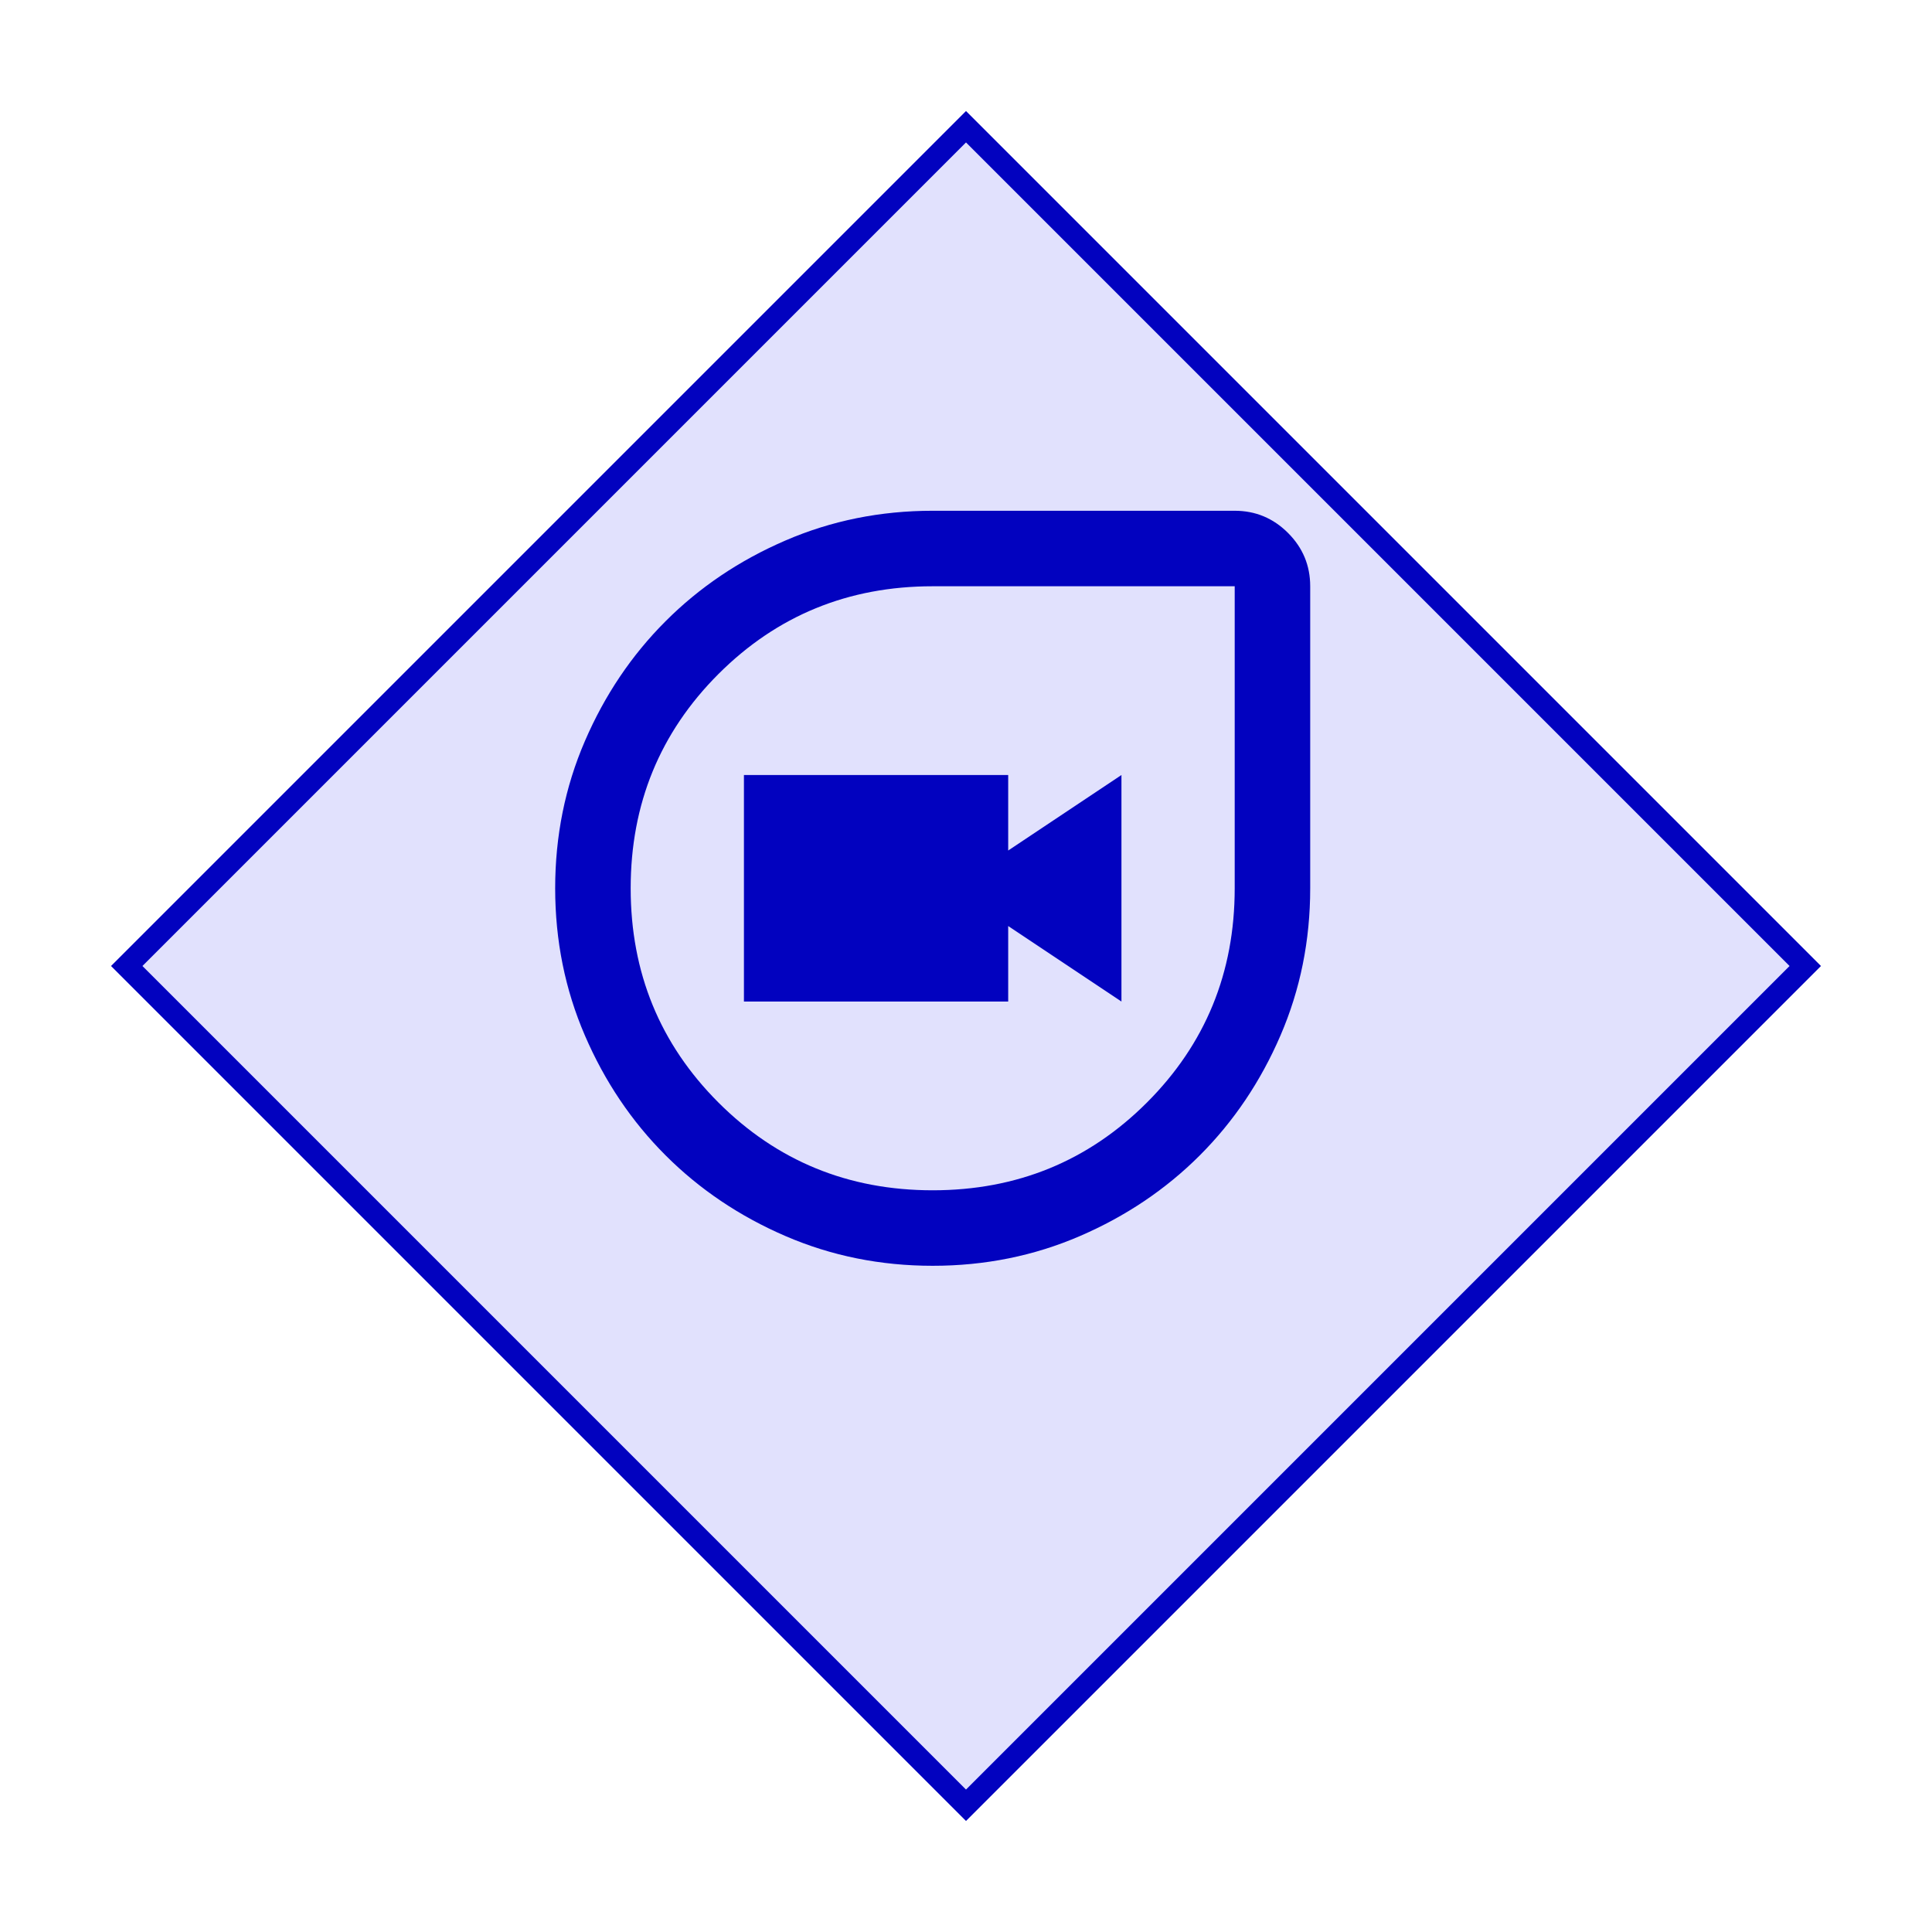
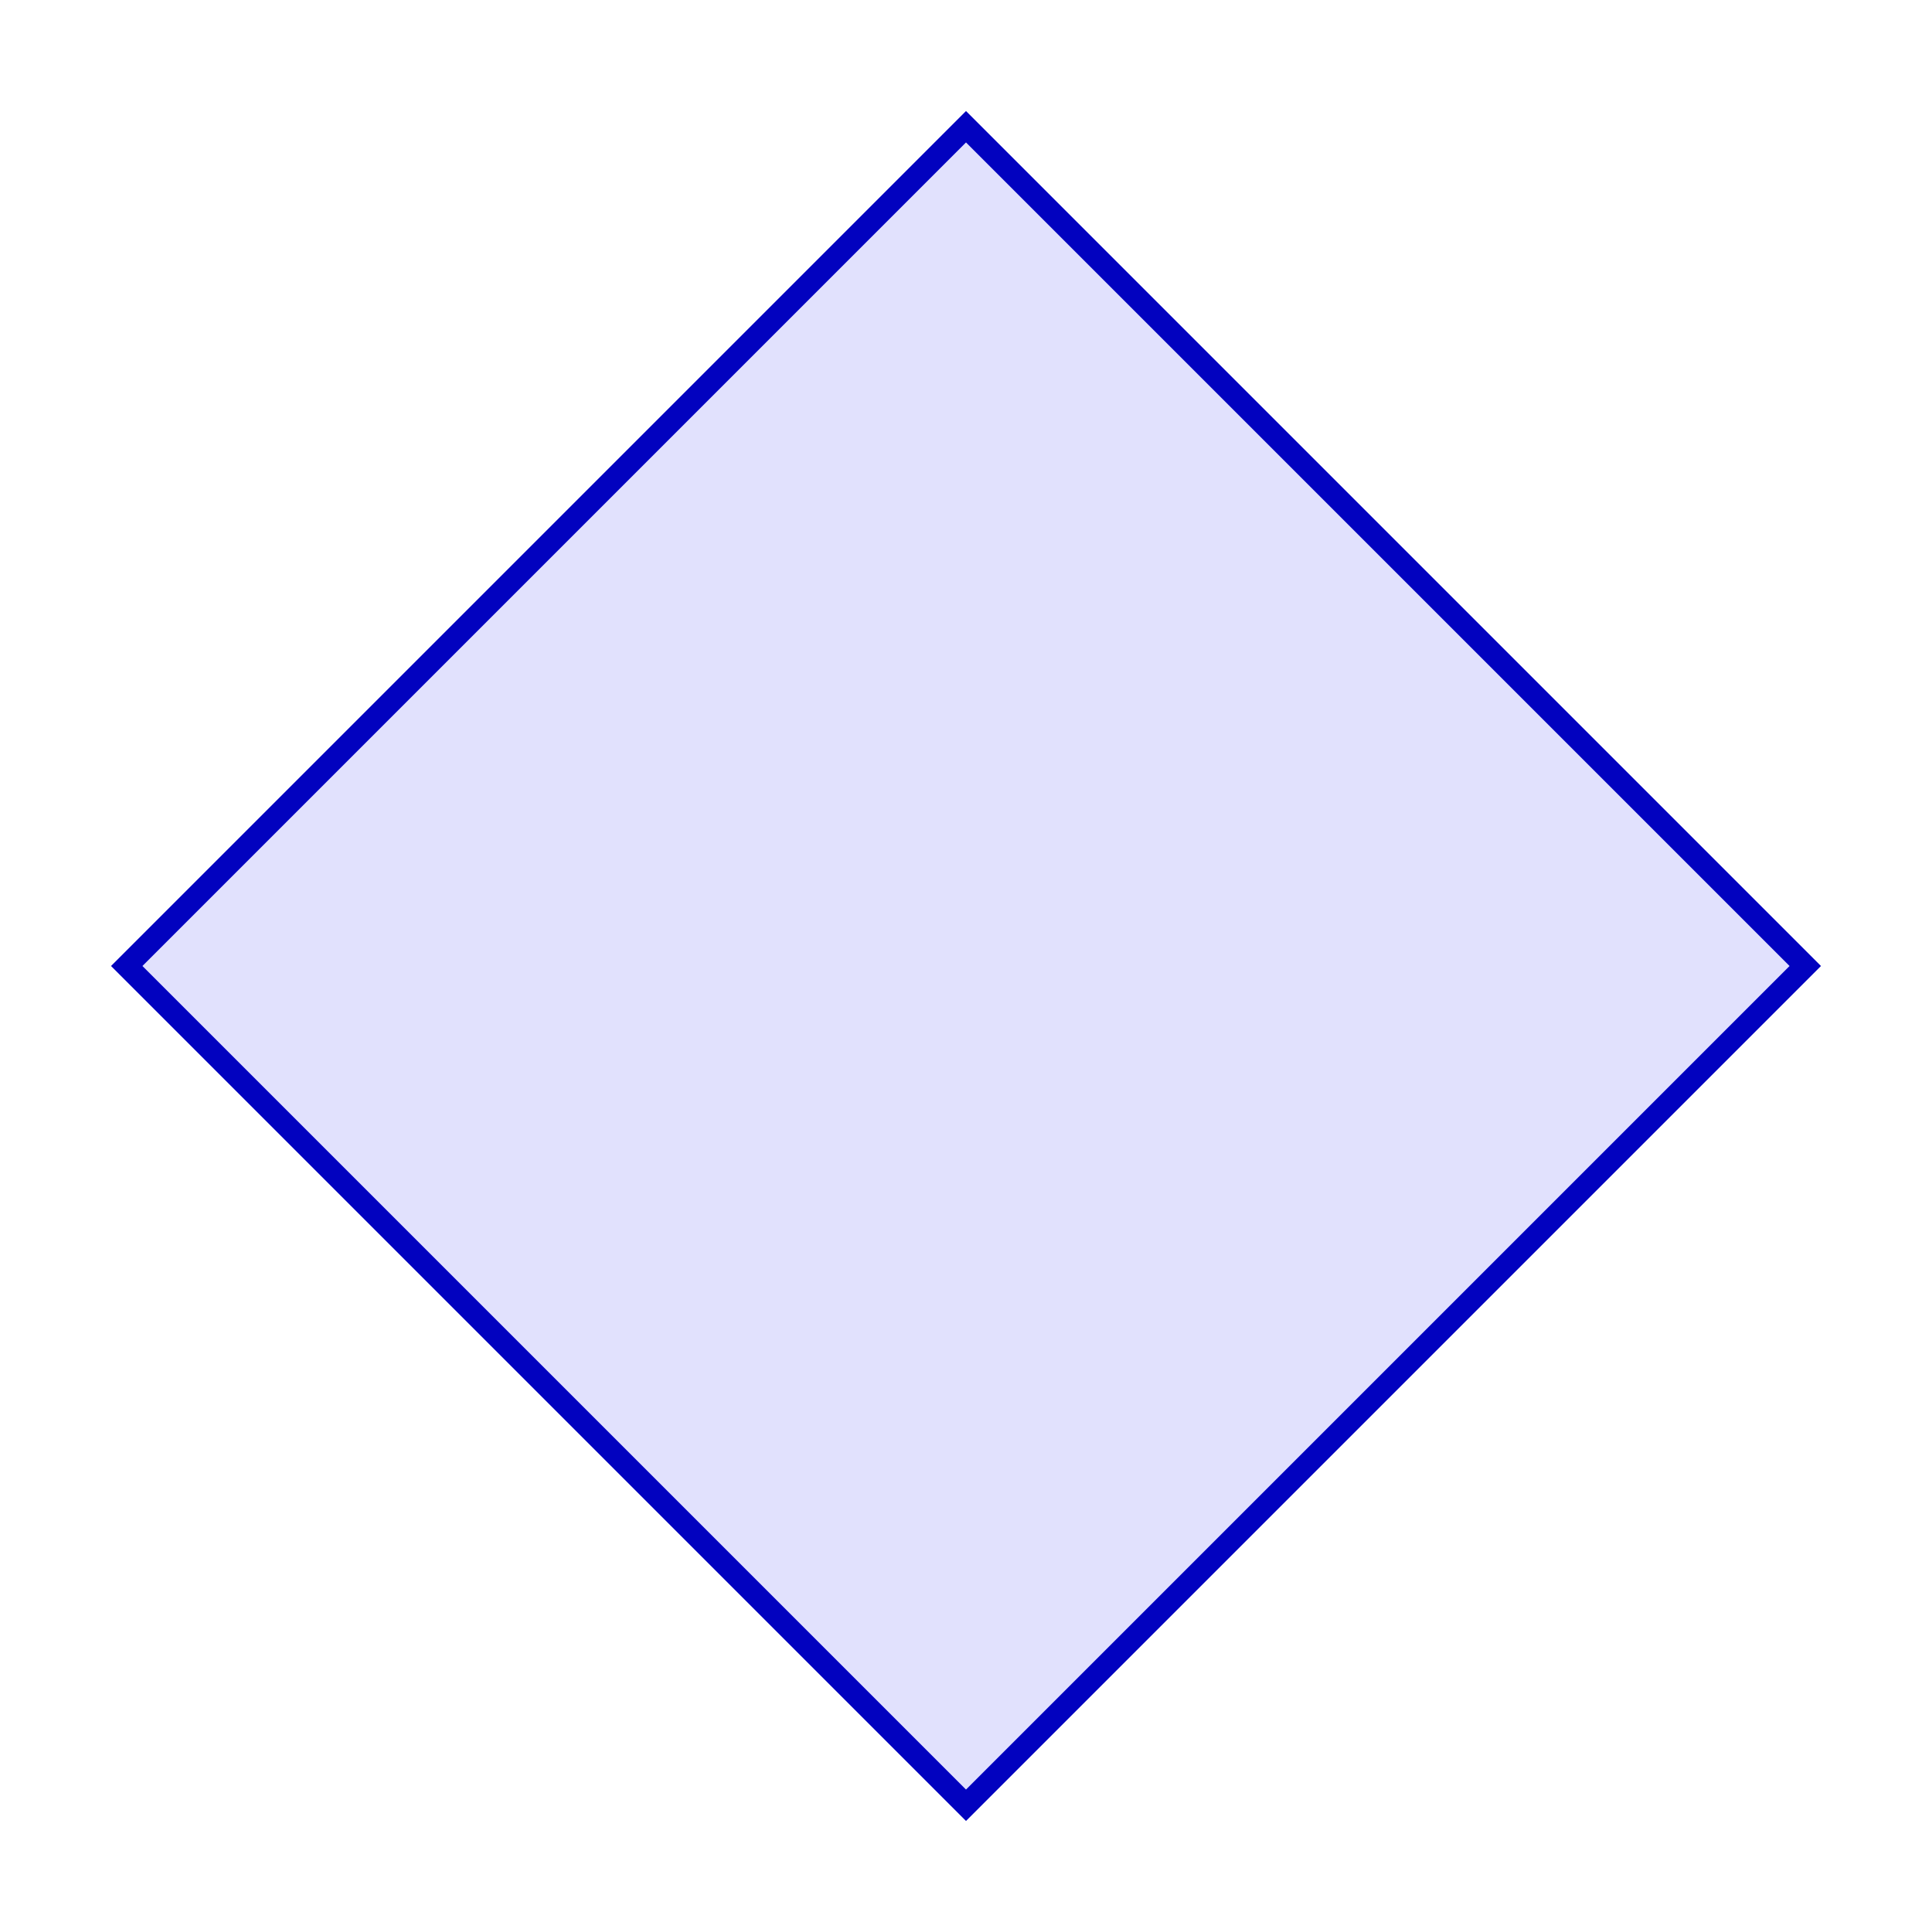
<svg xmlns="http://www.w3.org/2000/svg" width="87" height="87" viewBox="0 0 87 87" fill="none">
  <g filter="url(#filter0_d_525_4380)">
    <path d="M43.5 2L82 40.5L43.5 79L5 40.5L43.5 2Z" fill="#E1E1FD" />
    <path d="M5.707 40.5L43.5 2.707L81.293 40.5L43.5 78.293L5.707 40.5Z" stroke="#0202BF" />
  </g>
-   <path d="M42 57C39.648 57 37.438 56.554 35.37 55.661C33.302 54.769 31.503 53.557 29.973 52.028C28.442 50.498 27.231 48.698 26.339 46.63C25.446 44.562 25 42.352 25 40C25 37.648 25.446 35.438 26.339 33.37C27.231 31.302 28.442 29.503 29.973 27.973C31.503 26.442 33.302 25.231 35.37 24.339C37.438 23.446 39.648 23 42 23H55.6C56.535 23 57.335 23.333 58.001 23.999C58.667 24.665 59 25.465 59 26.4V40C59 42.352 58.554 44.562 57.661 46.63C56.769 48.698 55.557 50.498 54.028 52.028C52.498 53.557 50.698 54.769 48.63 55.661C46.562 56.554 44.352 57 42 57ZM42 53.6C45.797 53.6 49.013 52.282 51.648 49.648C54.282 47.013 55.6 43.797 55.6 40V26.4H42C38.203 26.4 34.987 27.718 32.352 30.352C29.718 32.987 28.4 36.203 28.4 40C28.4 43.797 29.718 47.013 32.352 49.648C34.987 52.282 38.203 53.6 42 53.6ZM33.5 45.1H45.4V41.7L50.5 45.1V34.9L45.4 38.3V34.9H33.5V45.1Z" fill="#0202BF" />
  <defs>
    <filter id="filter0_d_525_4380" x="0" y="0" width="87" height="87" filterUnits="userSpaceOnUse" color-interpolation-filters="sRGB">
      <feFlood flood-opacity="0" result="BackgroundImageFix" />
      <feColorMatrix in="SourceAlpha" type="matrix" values="0 0 0 0 0 0 0 0 0 0 0 0 0 0 0 0 0 0 127 0" result="hardAlpha" />
      <feOffset dy="3" />
      <feGaussianBlur stdDeviation="2.5" />
      <feComposite in2="hardAlpha" operator="out" />
      <feColorMatrix type="matrix" values="0 0 0 0 0 0 0 0 0 0 0 0 0 0 0 0 0 0 0.25 0" />
      <feBlend mode="normal" in2="BackgroundImageFix" result="effect1_dropShadow_525_4380" />
      <feBlend mode="normal" in="SourceGraphic" in2="effect1_dropShadow_525_4380" result="shape" />
    </filter>
  </defs>
</svg>